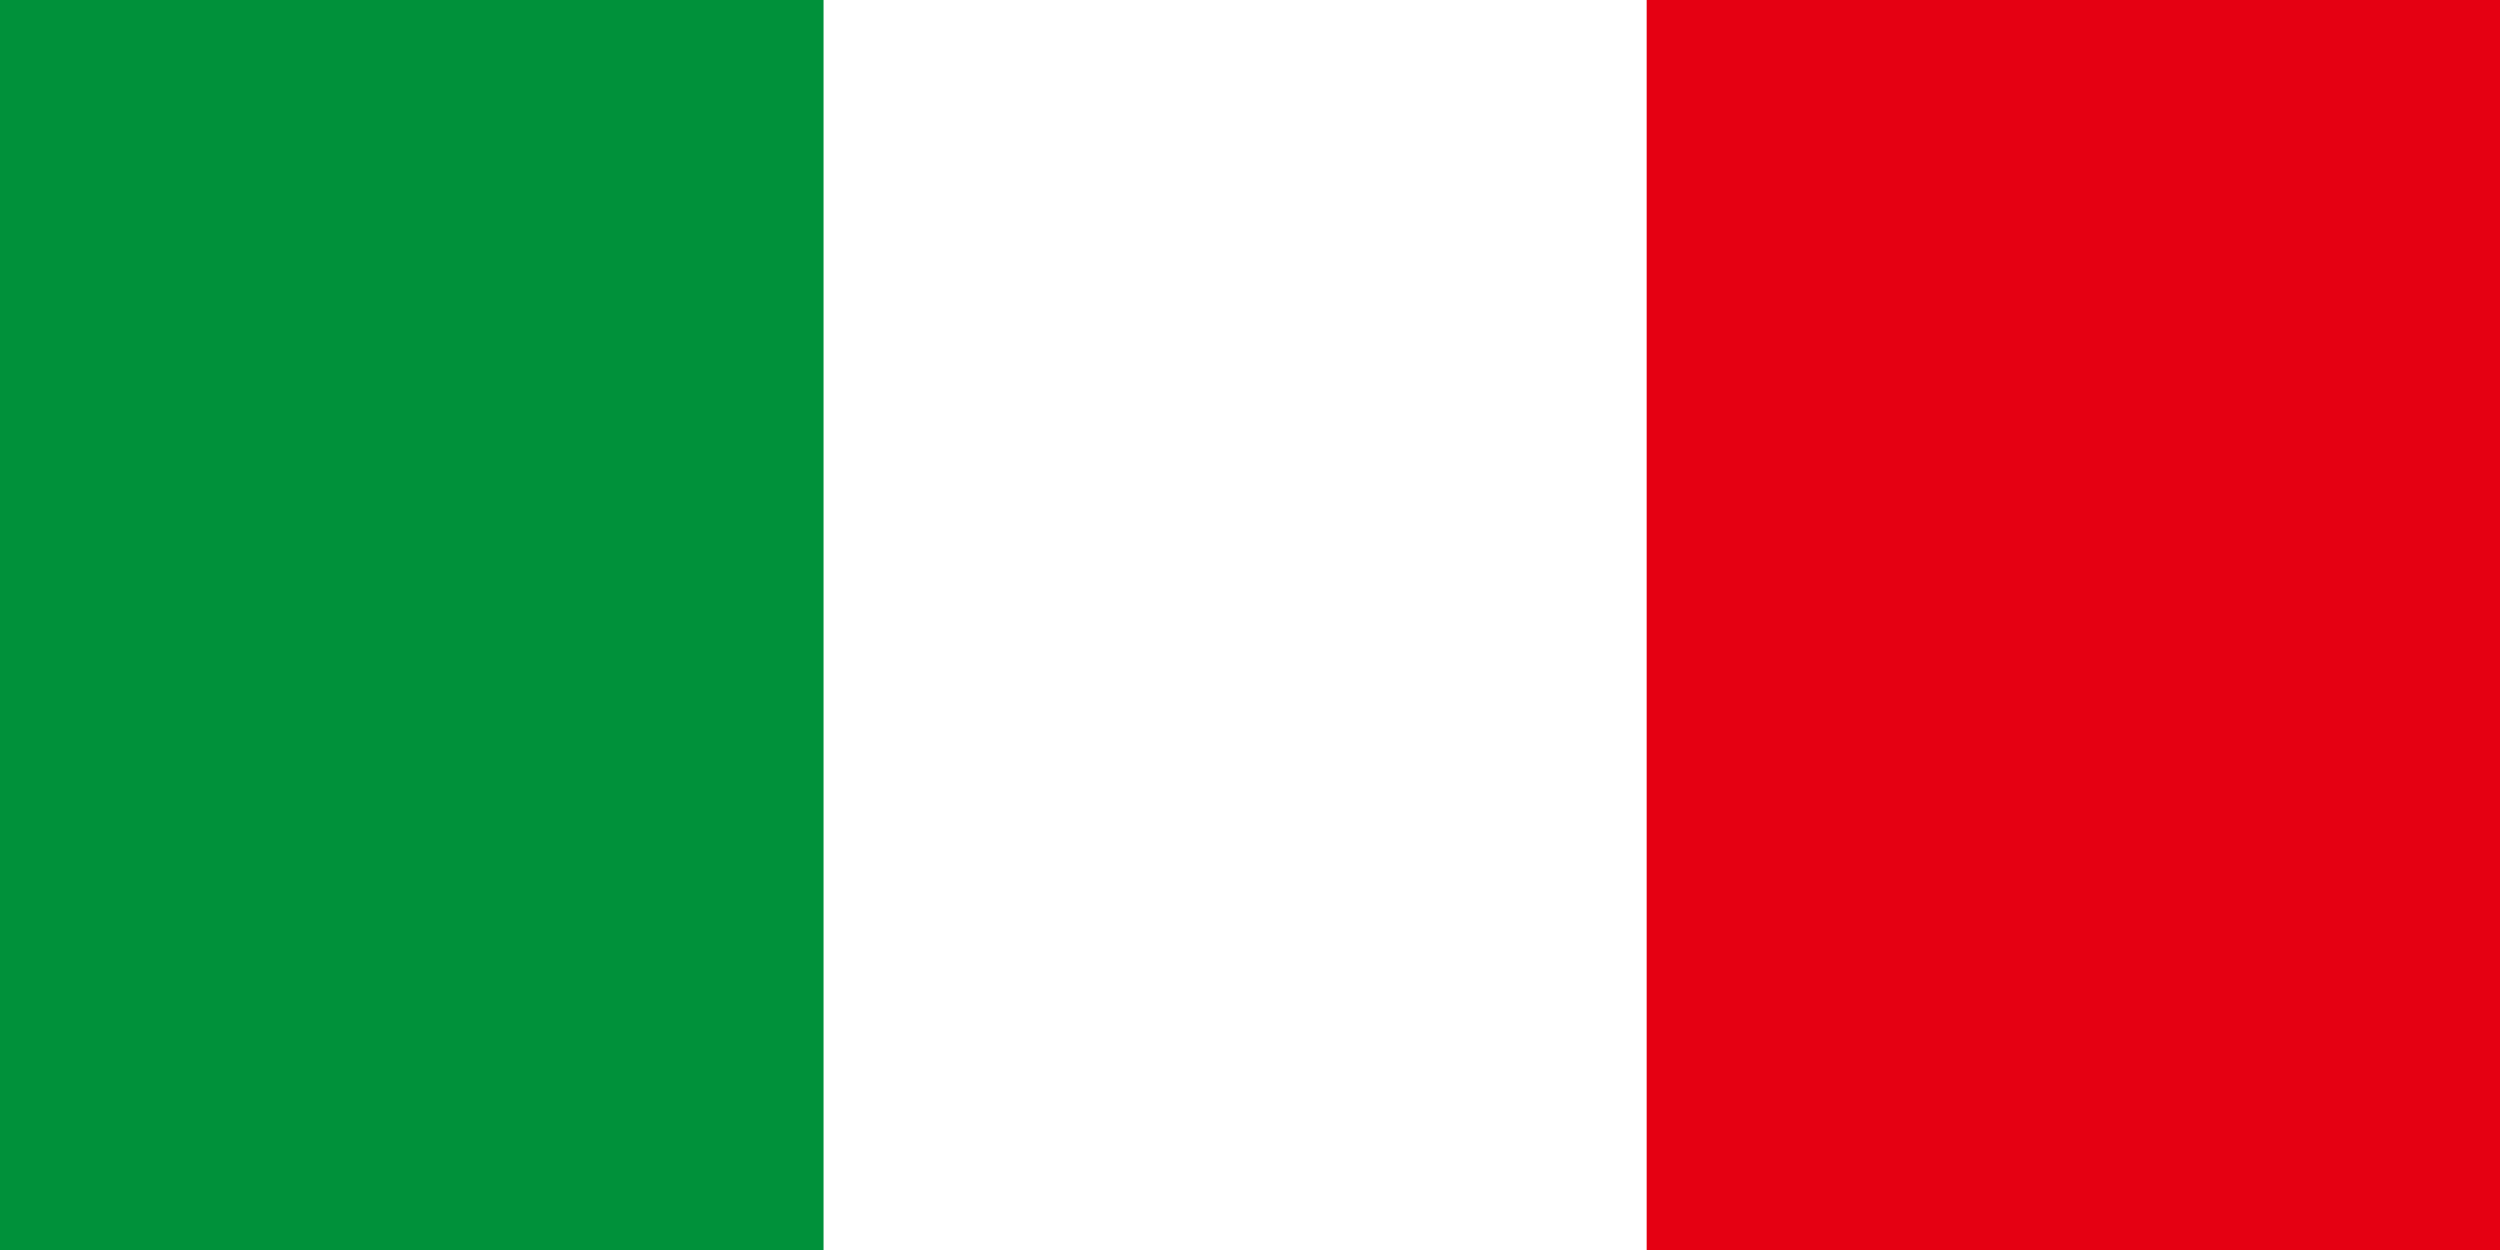
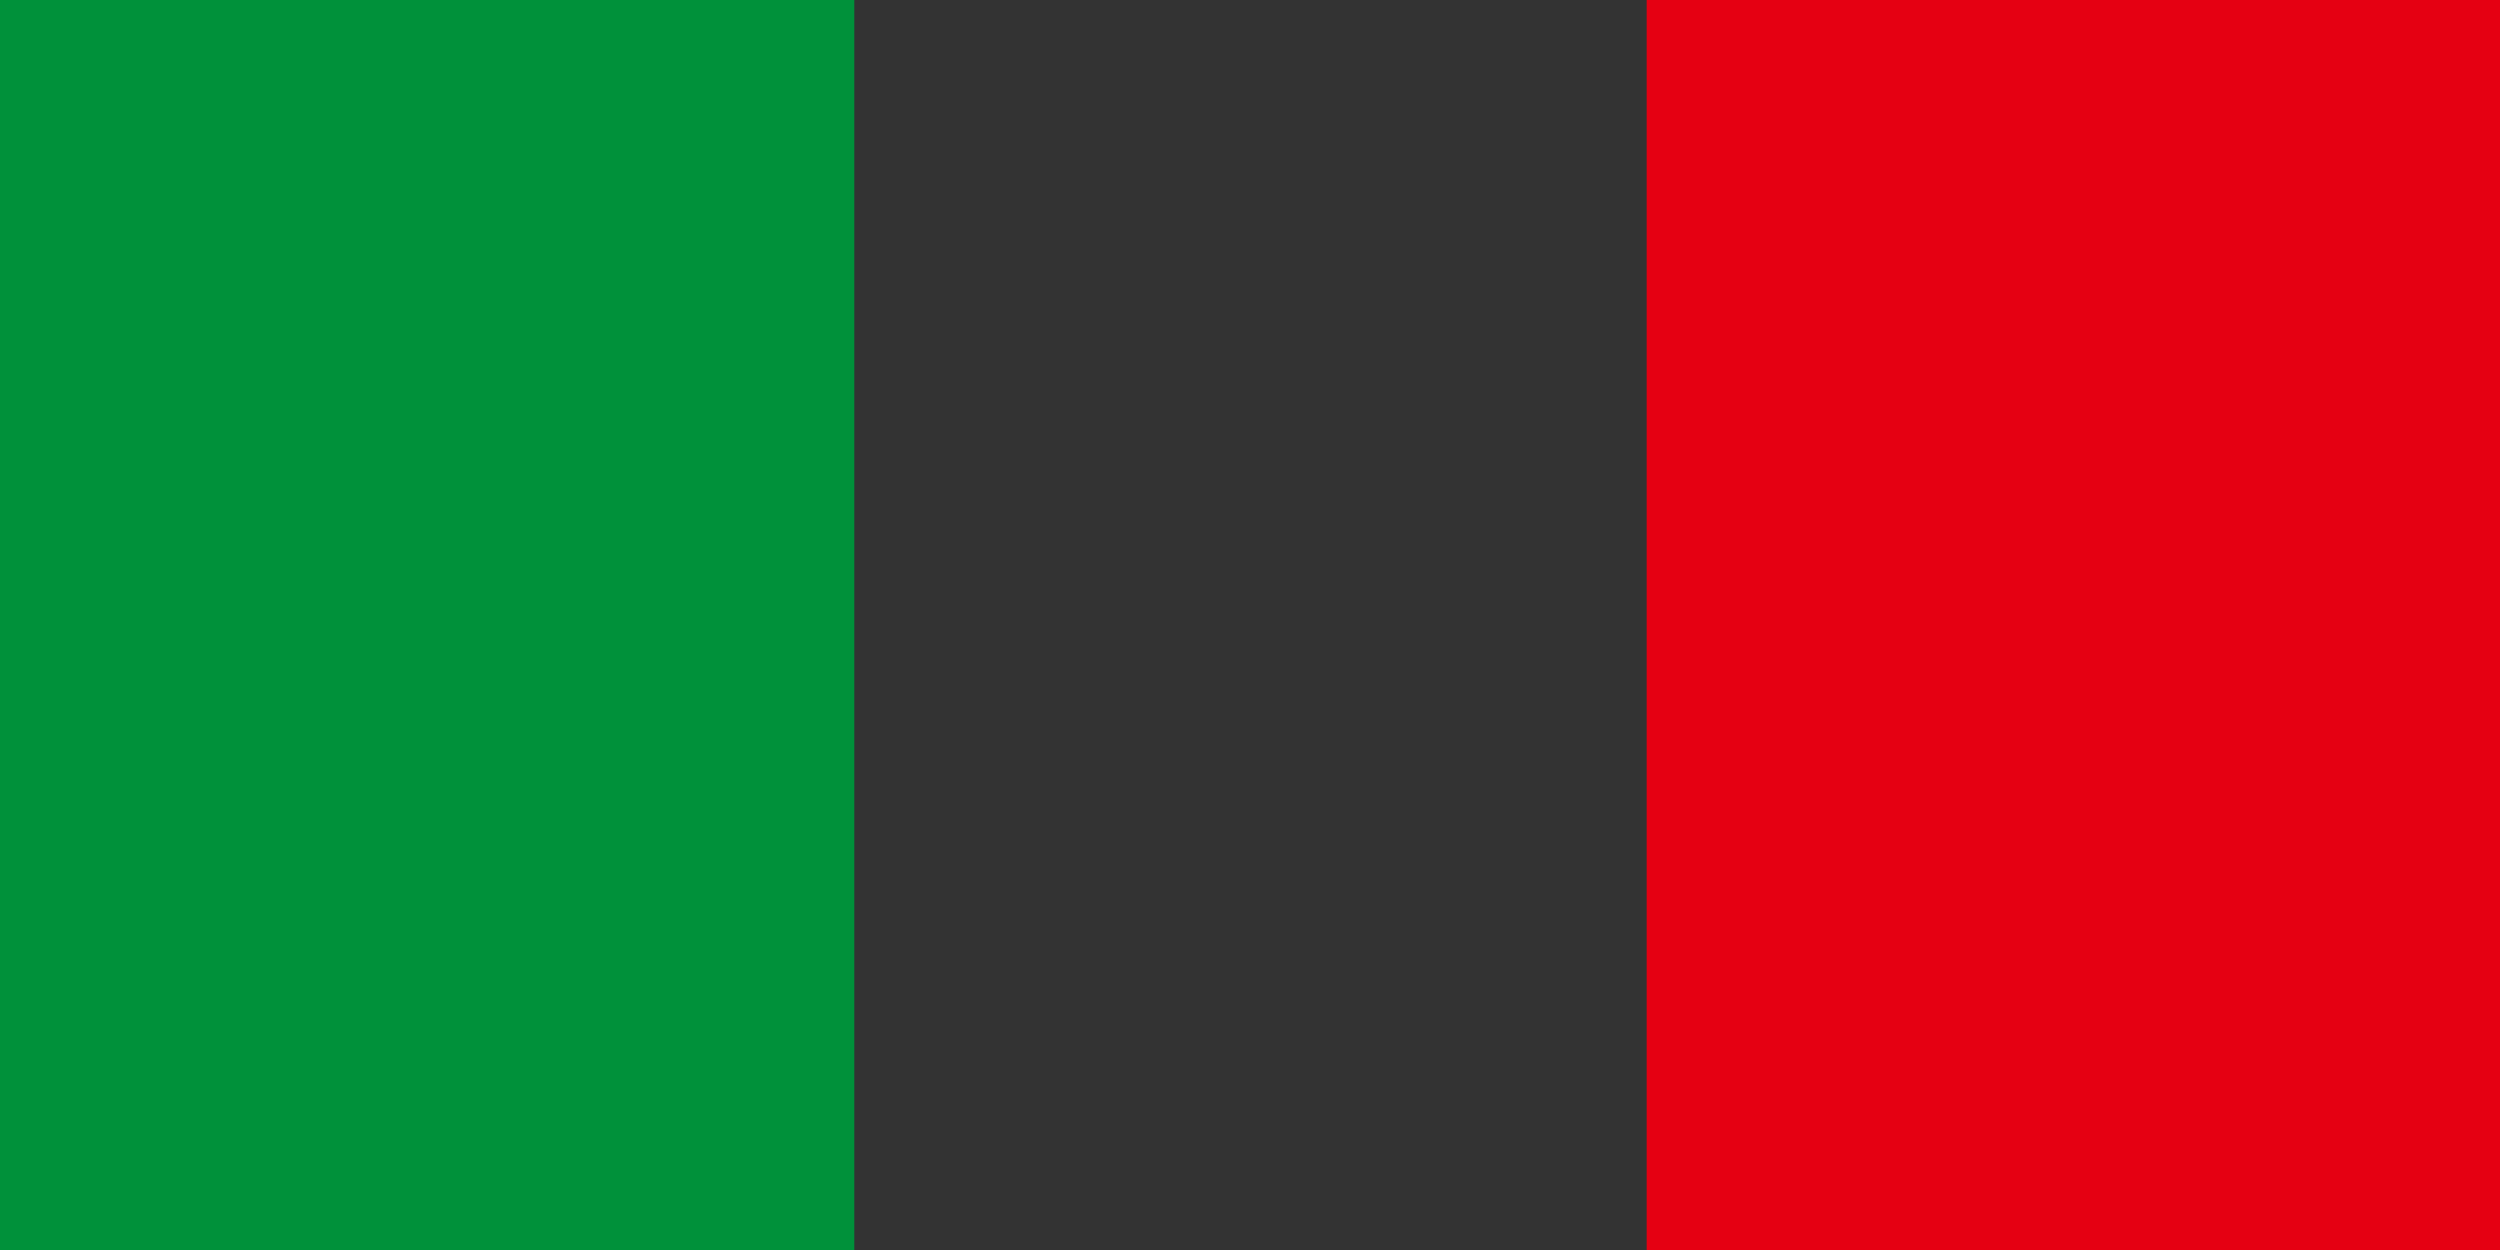
<svg xmlns="http://www.w3.org/2000/svg" width="36" height="18">
  <rect width="100%" height="100%" fill="#333333" stroke="none" />
  <g data-name="グループ 190">
    <path data-name="長方形 267" fill="#00913a" d="M0 0h12.302v18H0z" />
-     <path data-name="長方形 268" fill="#fff" d="M11.859 0h12.295v18H11.859z" />
    <path data-name="長方形 269" fill="#e50012" d="M23.712 0H36v18H23.712z" />
  </g>
</svg>